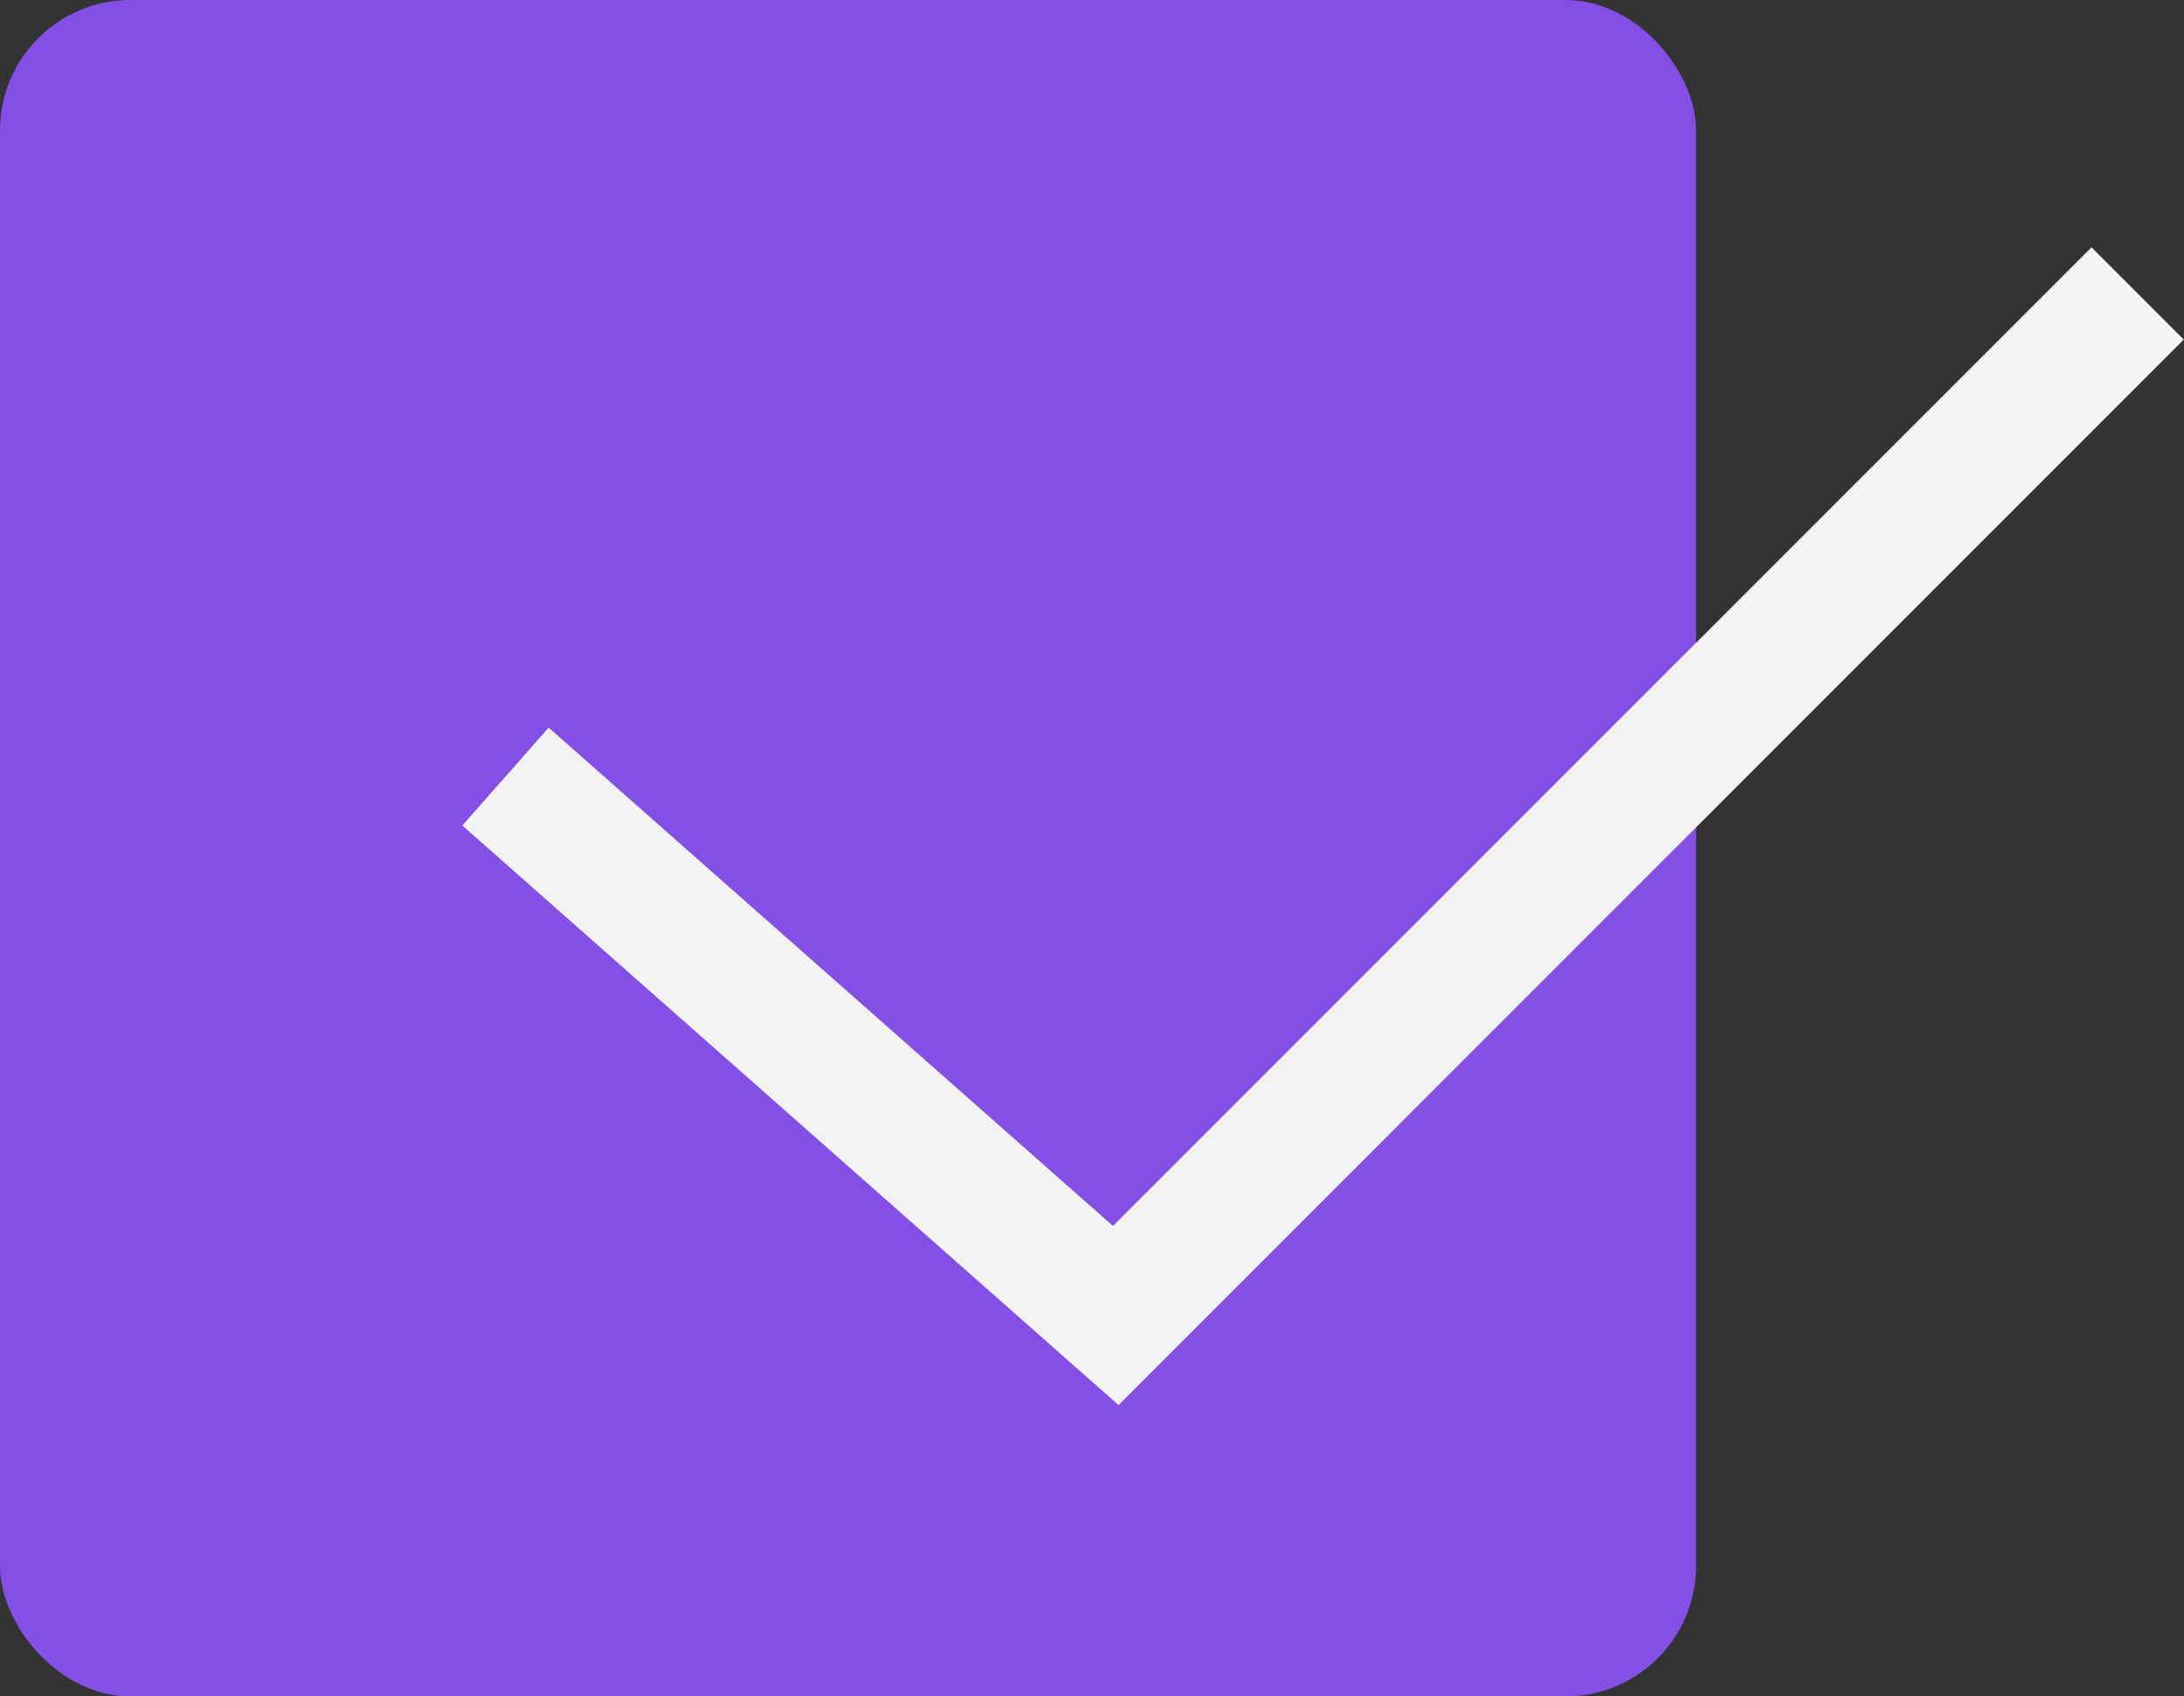
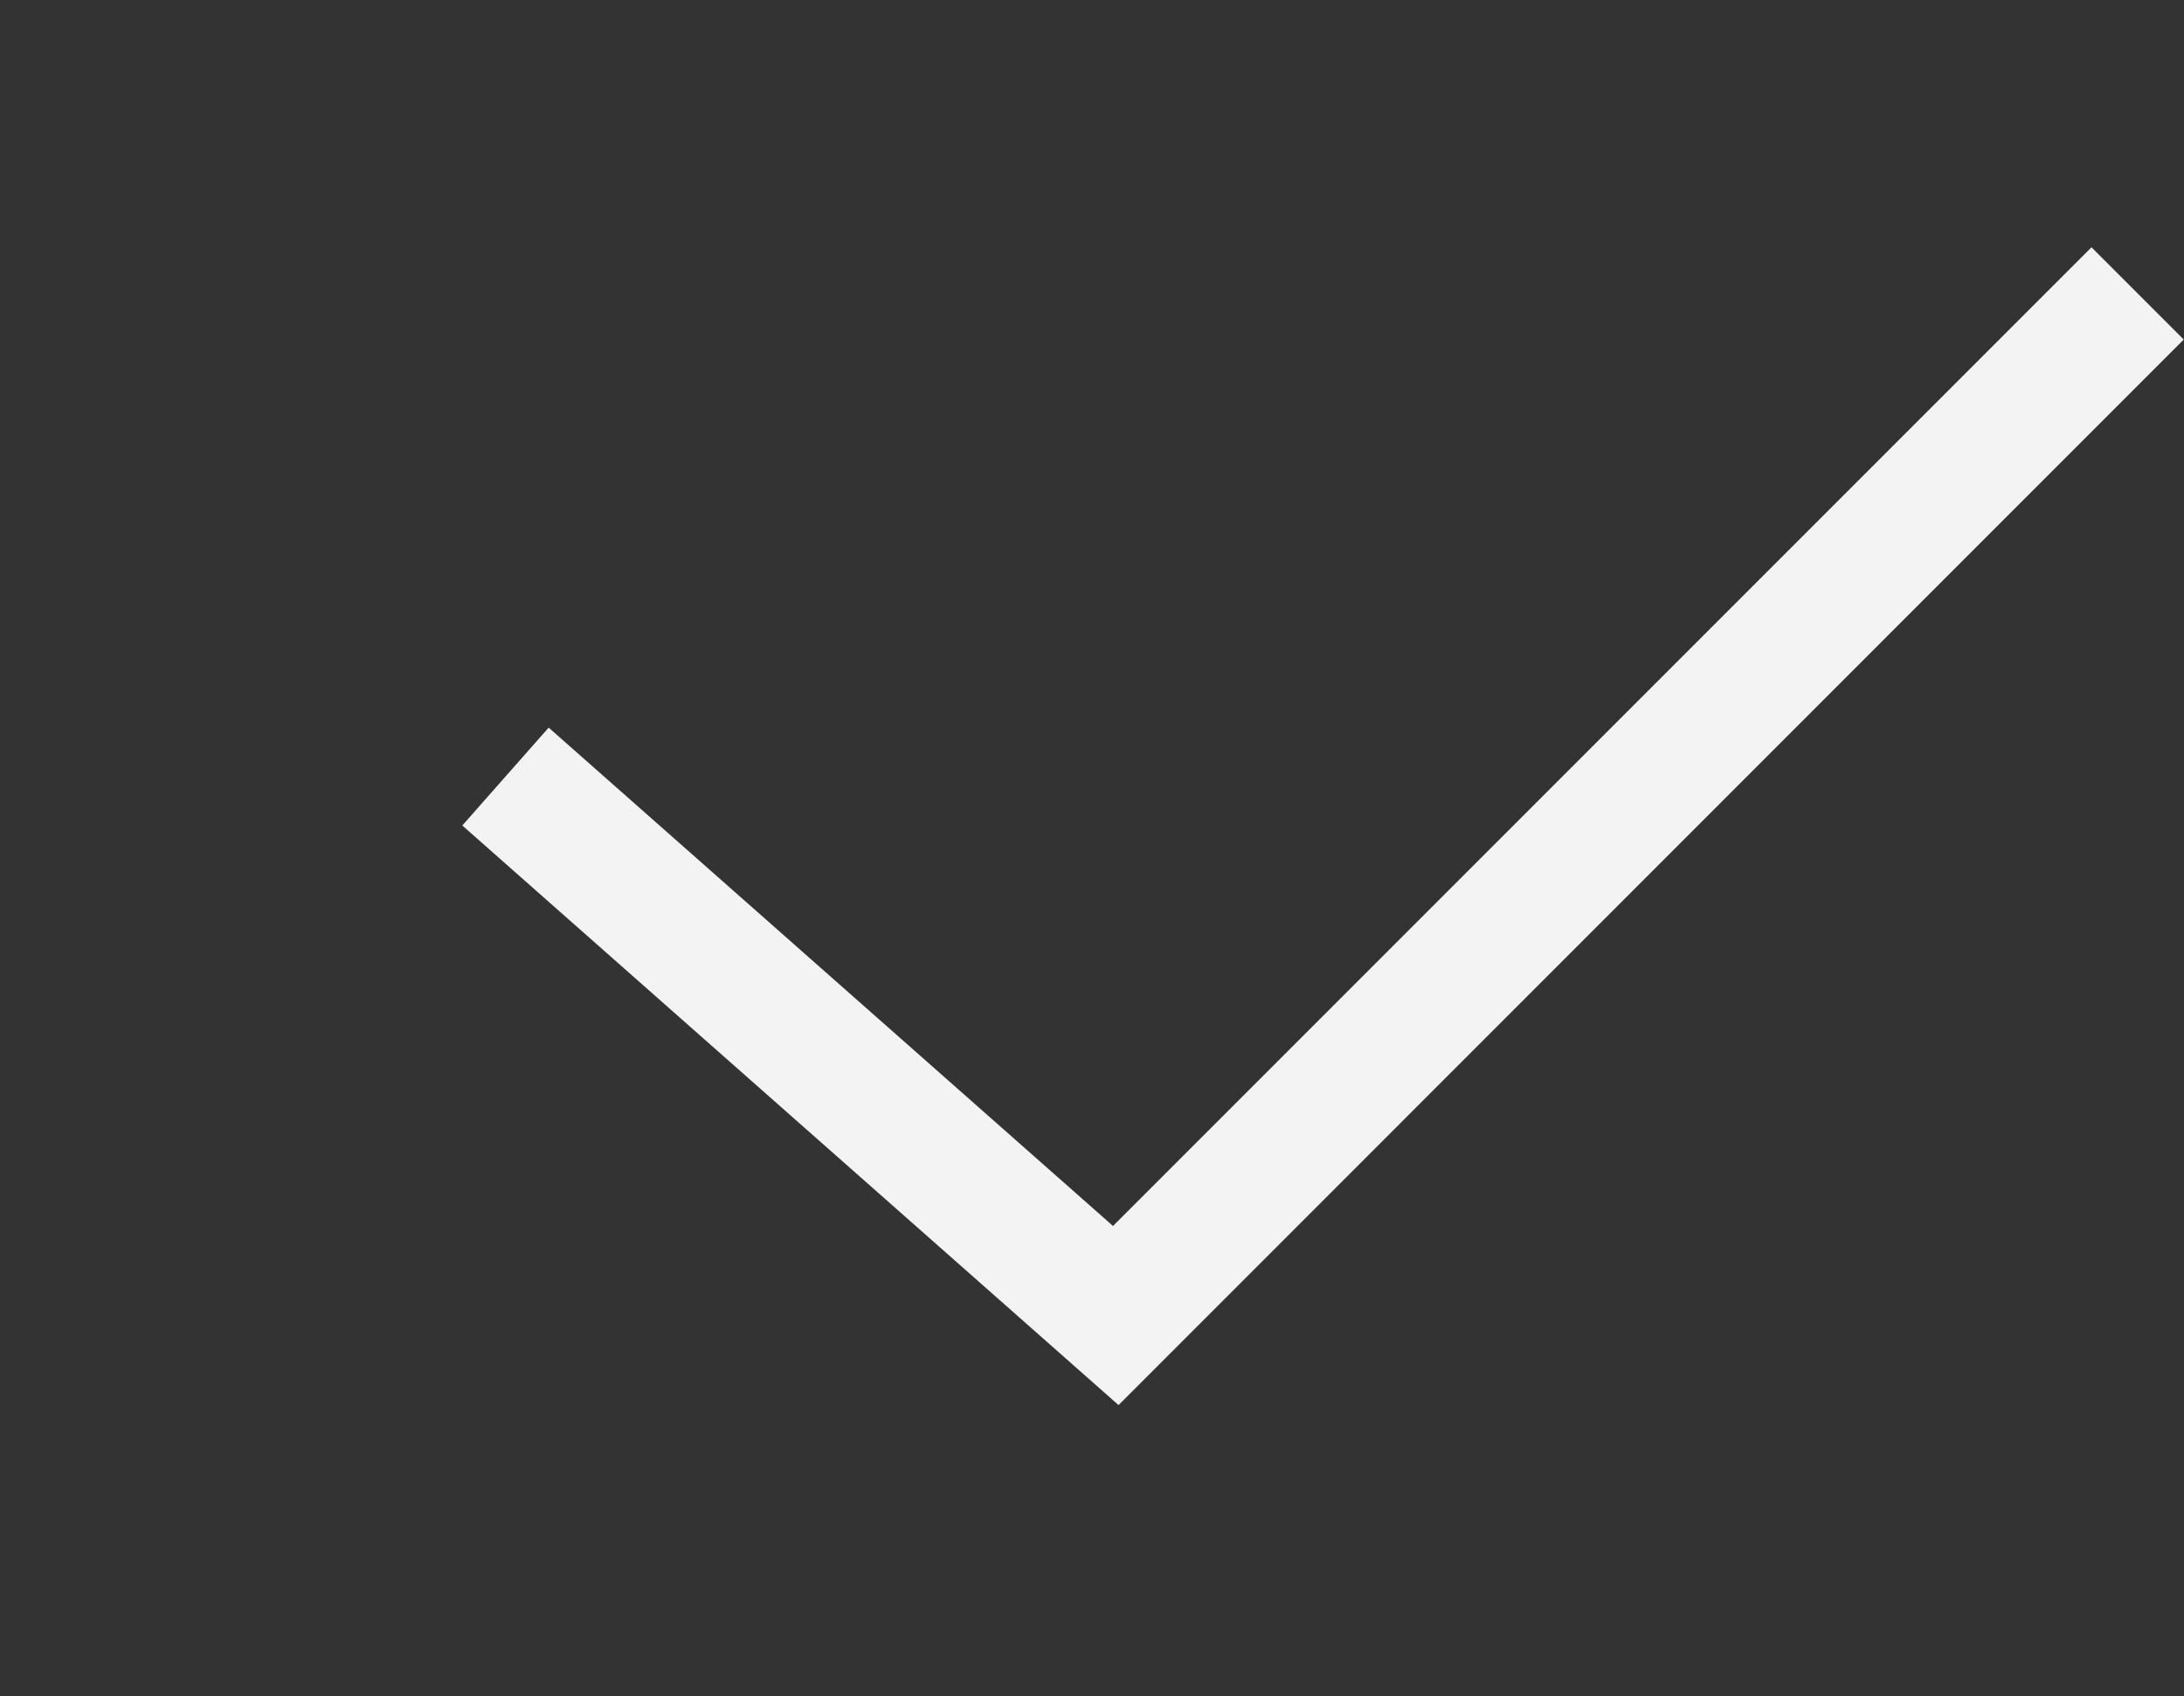
<svg xmlns="http://www.w3.org/2000/svg" width="33.48" height="26" viewBox="0 0 33.48 26">
  <rect x="0" y="0" width="33.48" height="26" fill="#333333" stroke="none" />
  <g id="グループ_304" data-name="グループ 304" transform="translate(-532 -2023.592)">
-     <rect id="長方形_171" data-name="長方形 171" width="26" height="26" rx="2" transform="translate(532 2023.592)" fill="#834fe5" />
    <path id="パス_225" data-name="パス 225" d="M474.682,2159.9l-10.06-8.883,1.324-1.5,8.651,7.638,15-15,1.414,1.414Z" transform="translate(74.465 -114.773)" fill="#f3f3f3" />
  </g>
</svg>